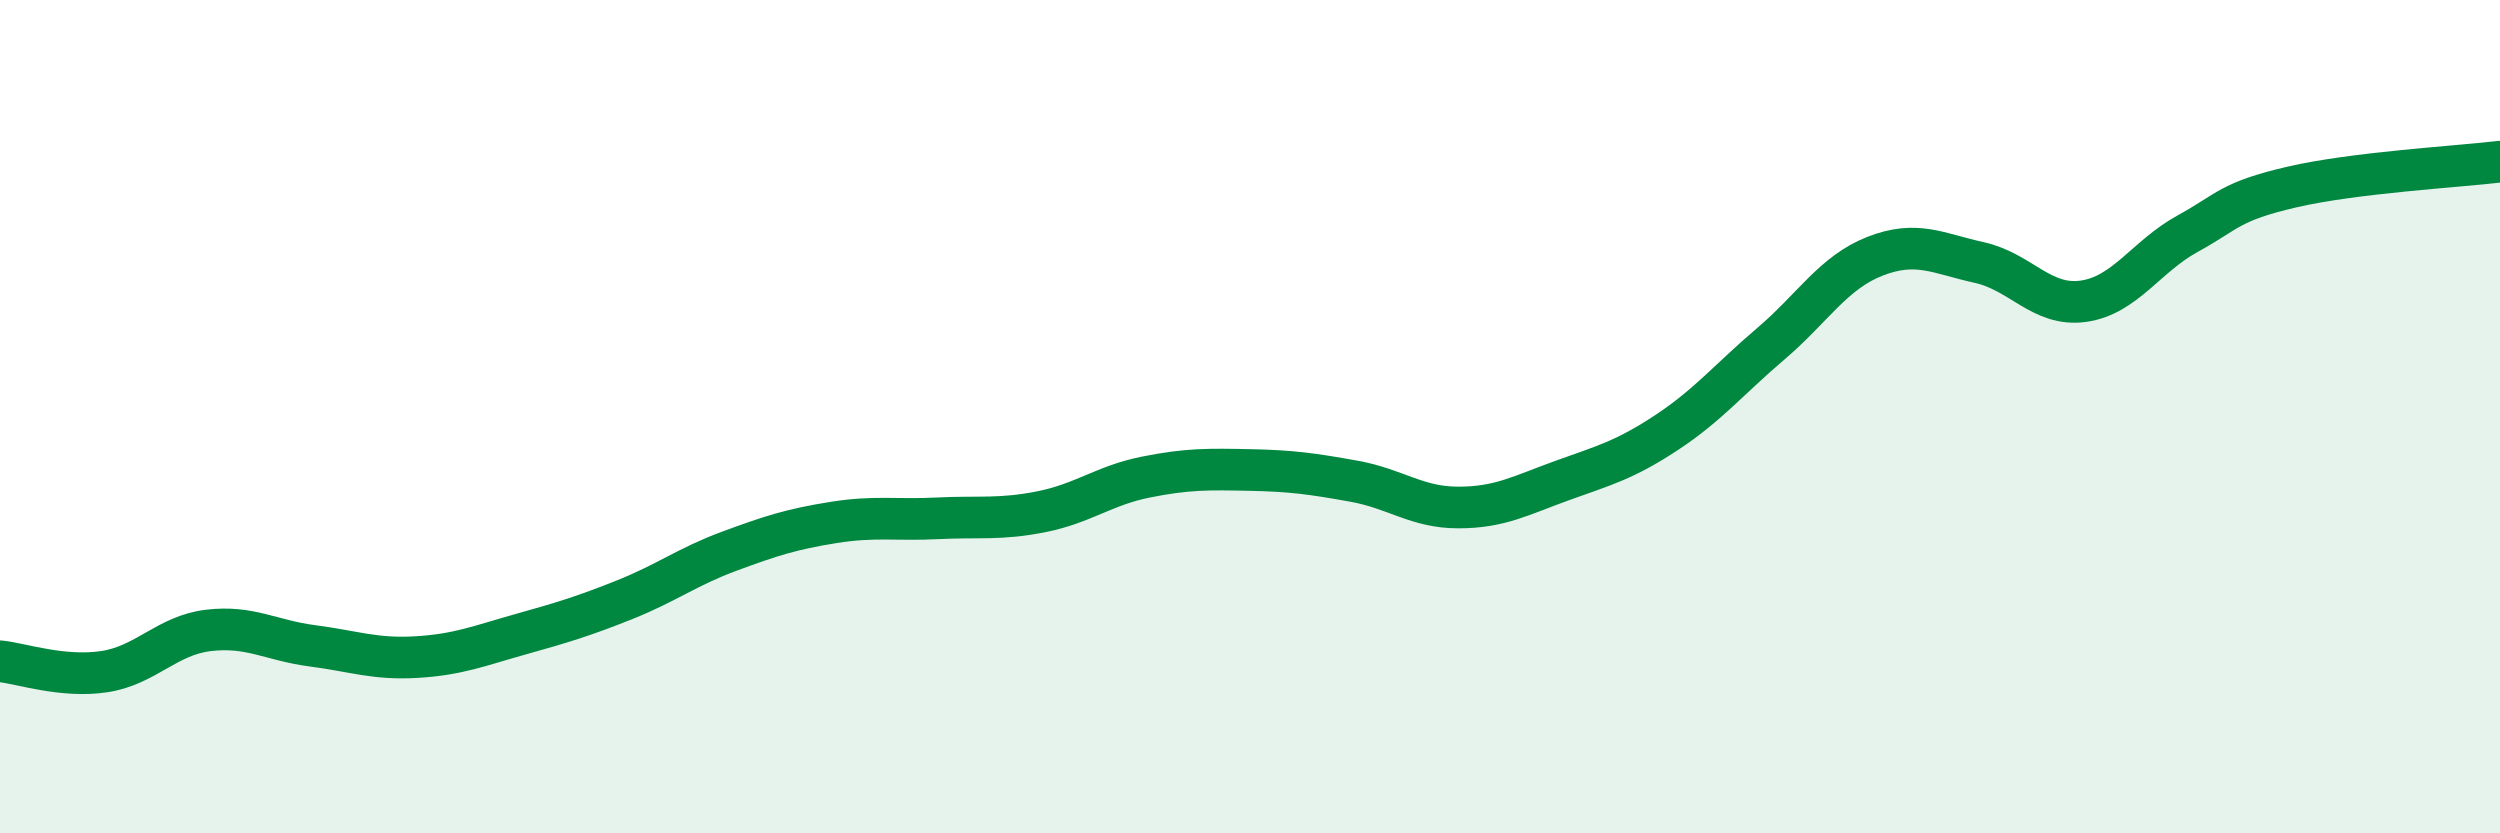
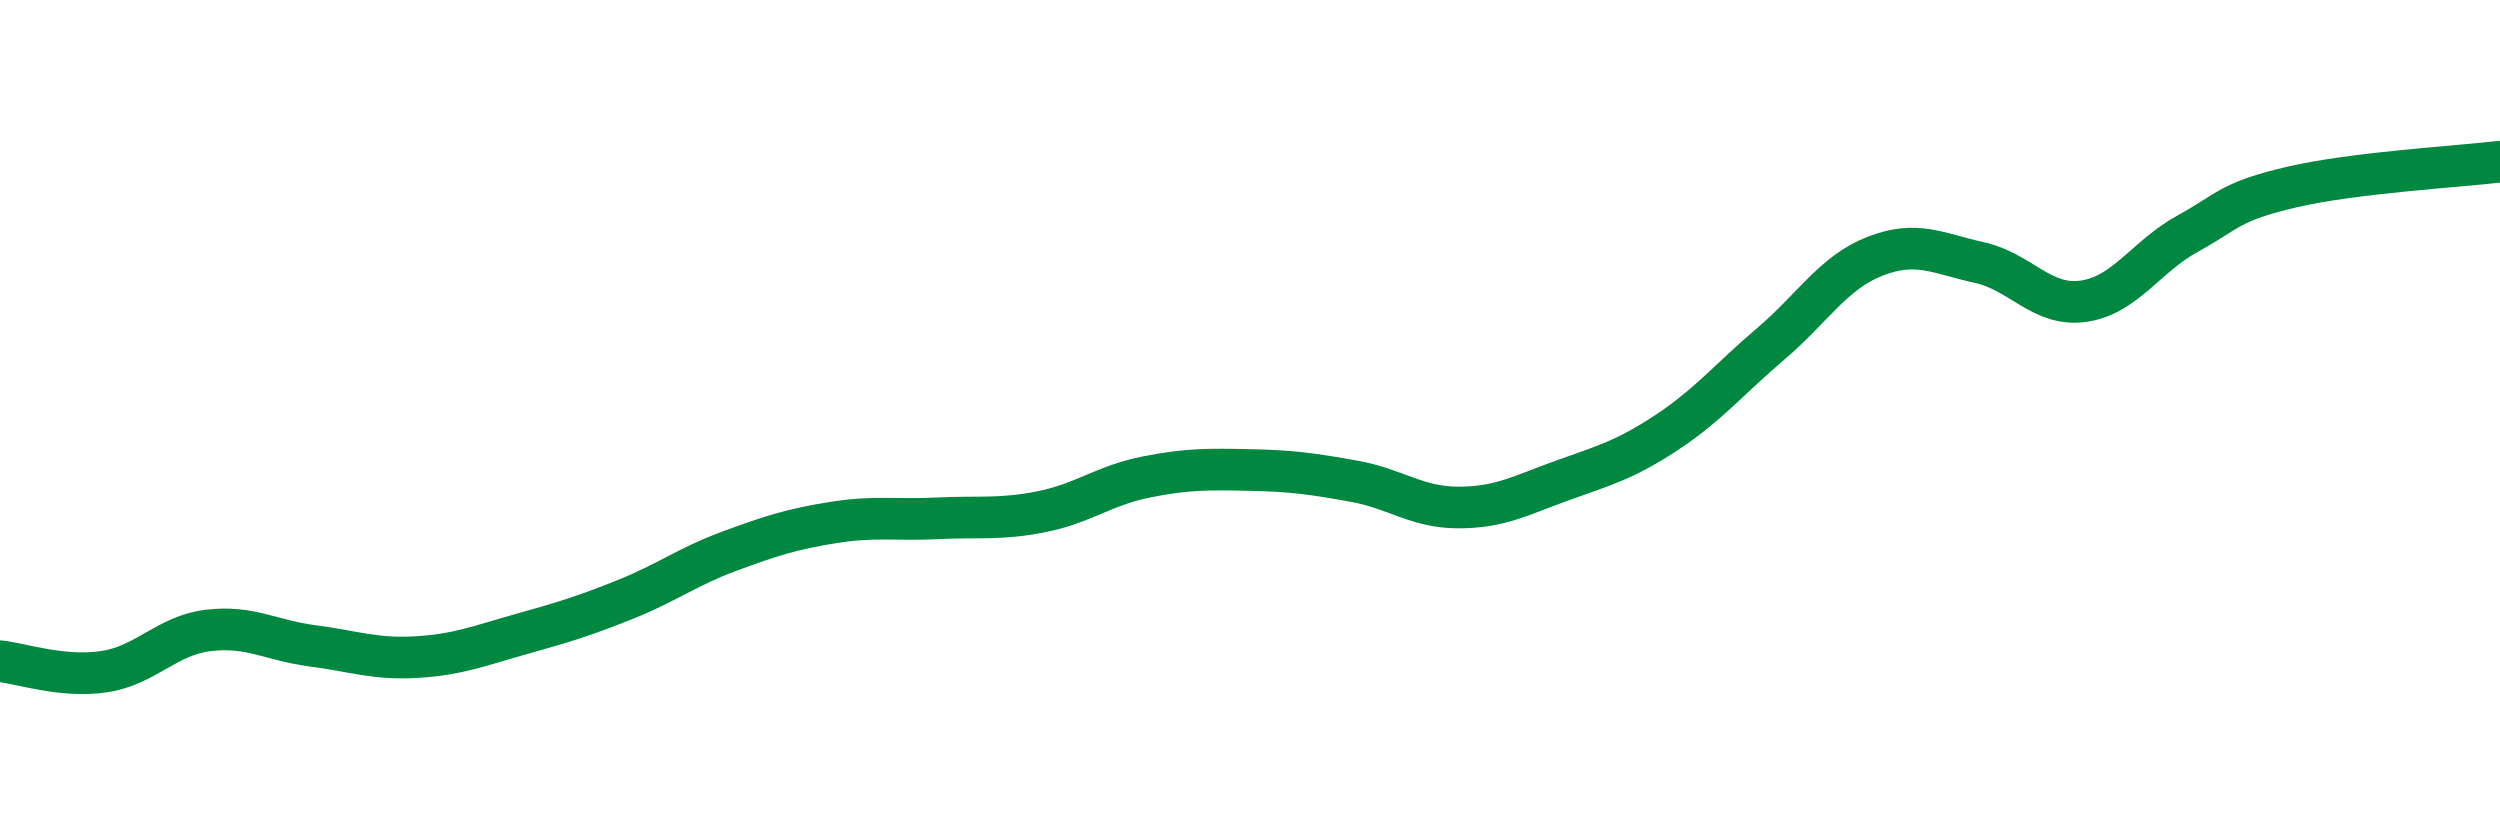
<svg xmlns="http://www.w3.org/2000/svg" width="60" height="20" viewBox="0 0 60 20">
-   <path d="M 0,15.87 C 0.5,15.92 1.5,16.27 2.5,16.12 C 3.5,15.97 4,15.25 5,15.13 C 6,15.01 6.5,15.37 7.5,15.5 C 8.5,15.63 9,15.83 10,15.77 C 11,15.71 11.5,15.5 12.5,15.22 C 13.5,14.94 14,14.79 15,14.39 C 16,13.99 16.5,13.6 17.5,13.23 C 18.5,12.86 19,12.7 20,12.54 C 21,12.38 21.5,12.49 22.5,12.44 C 23.5,12.39 24,12.48 25,12.28 C 26,12.08 26.5,11.65 27.5,11.45 C 28.5,11.25 29,11.26 30,11.28 C 31,11.3 31.5,11.37 32.5,11.55 C 33.5,11.73 34,12.18 35,12.18 C 36,12.18 36.5,11.89 37.5,11.53 C 38.5,11.17 39,11.04 40,10.38 C 41,9.72 41.5,9.1 42.5,8.25 C 43.5,7.4 44,6.54 45,6.15 C 46,5.76 46.5,6.08 47.5,6.3 C 48.5,6.52 49,7.37 50,7.23 C 51,7.09 51.5,6.16 52.5,5.61 C 53.5,5.06 53.5,4.84 55,4.49 C 56.5,4.14 59,4 60,3.88L60 20L0 20Z" fill="#008740" opacity="0.1" stroke-linecap="round" stroke-linejoin="round" />
  <path d="M 0,15.87 C 0.5,15.92 1.5,16.27 2.5,16.12 C 3.5,15.97 4,15.25 5,15.13 C 6,15.01 6.5,15.37 7.5,15.5 C 8.5,15.63 9,15.83 10,15.77 C 11,15.71 11.5,15.5 12.5,15.22 C 13.5,14.94 14,14.79 15,14.39 C 16,13.99 16.5,13.6 17.5,13.23 C 18.5,12.86 19,12.7 20,12.54 C 21,12.38 21.5,12.49 22.5,12.44 C 23.5,12.39 24,12.48 25,12.28 C 26,12.08 26.5,11.65 27.5,11.45 C 28.5,11.25 29,11.26 30,11.28 C 31,11.3 31.5,11.37 32.5,11.55 C 33.5,11.73 34,12.18 35,12.18 C 36,12.18 36.5,11.89 37.5,11.53 C 38.5,11.17 39,11.04 40,10.38 C 41,9.72 41.5,9.1 42.5,8.25 C 43.5,7.4 44,6.54 45,6.15 C 46,5.76 46.5,6.08 47.5,6.3 C 48.5,6.52 49,7.37 50,7.23 C 51,7.09 51.5,6.16 52.5,5.61 C 53.5,5.06 53.5,4.84 55,4.49 C 56.5,4.14 59,4 60,3.88" stroke="#008740" stroke-width="1" fill="none" stroke-linecap="round" stroke-linejoin="round" />
</svg>